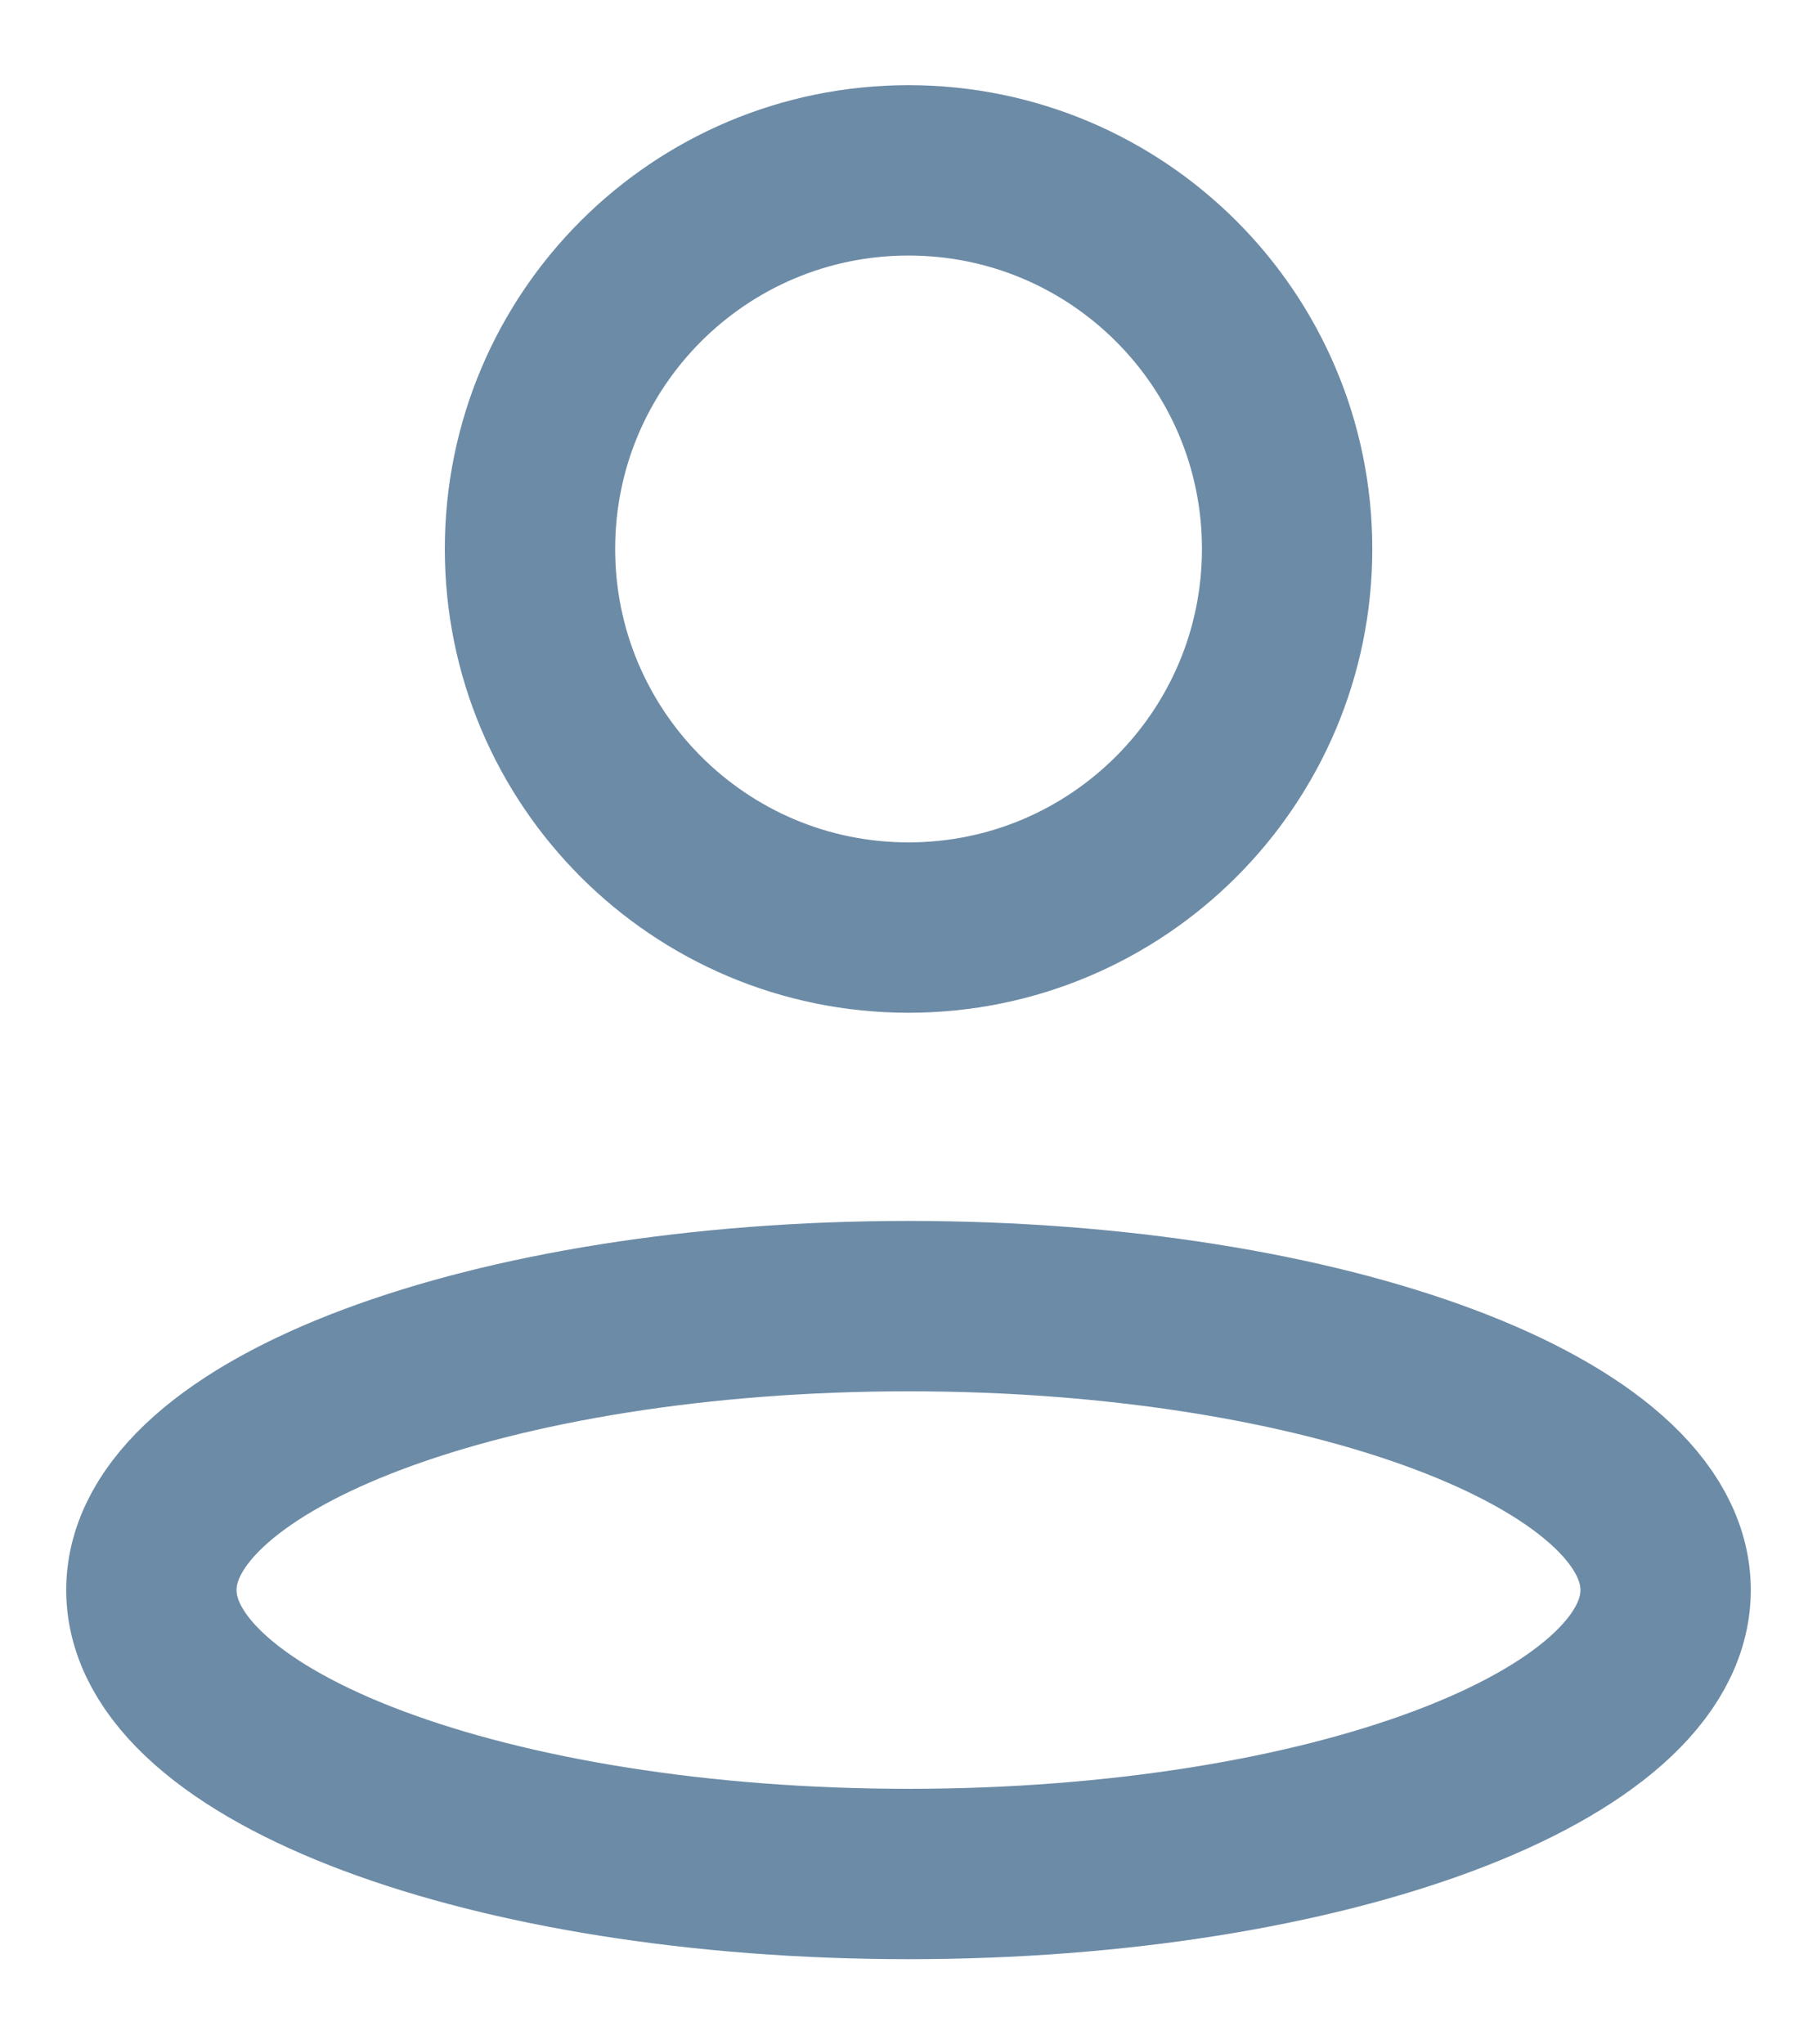
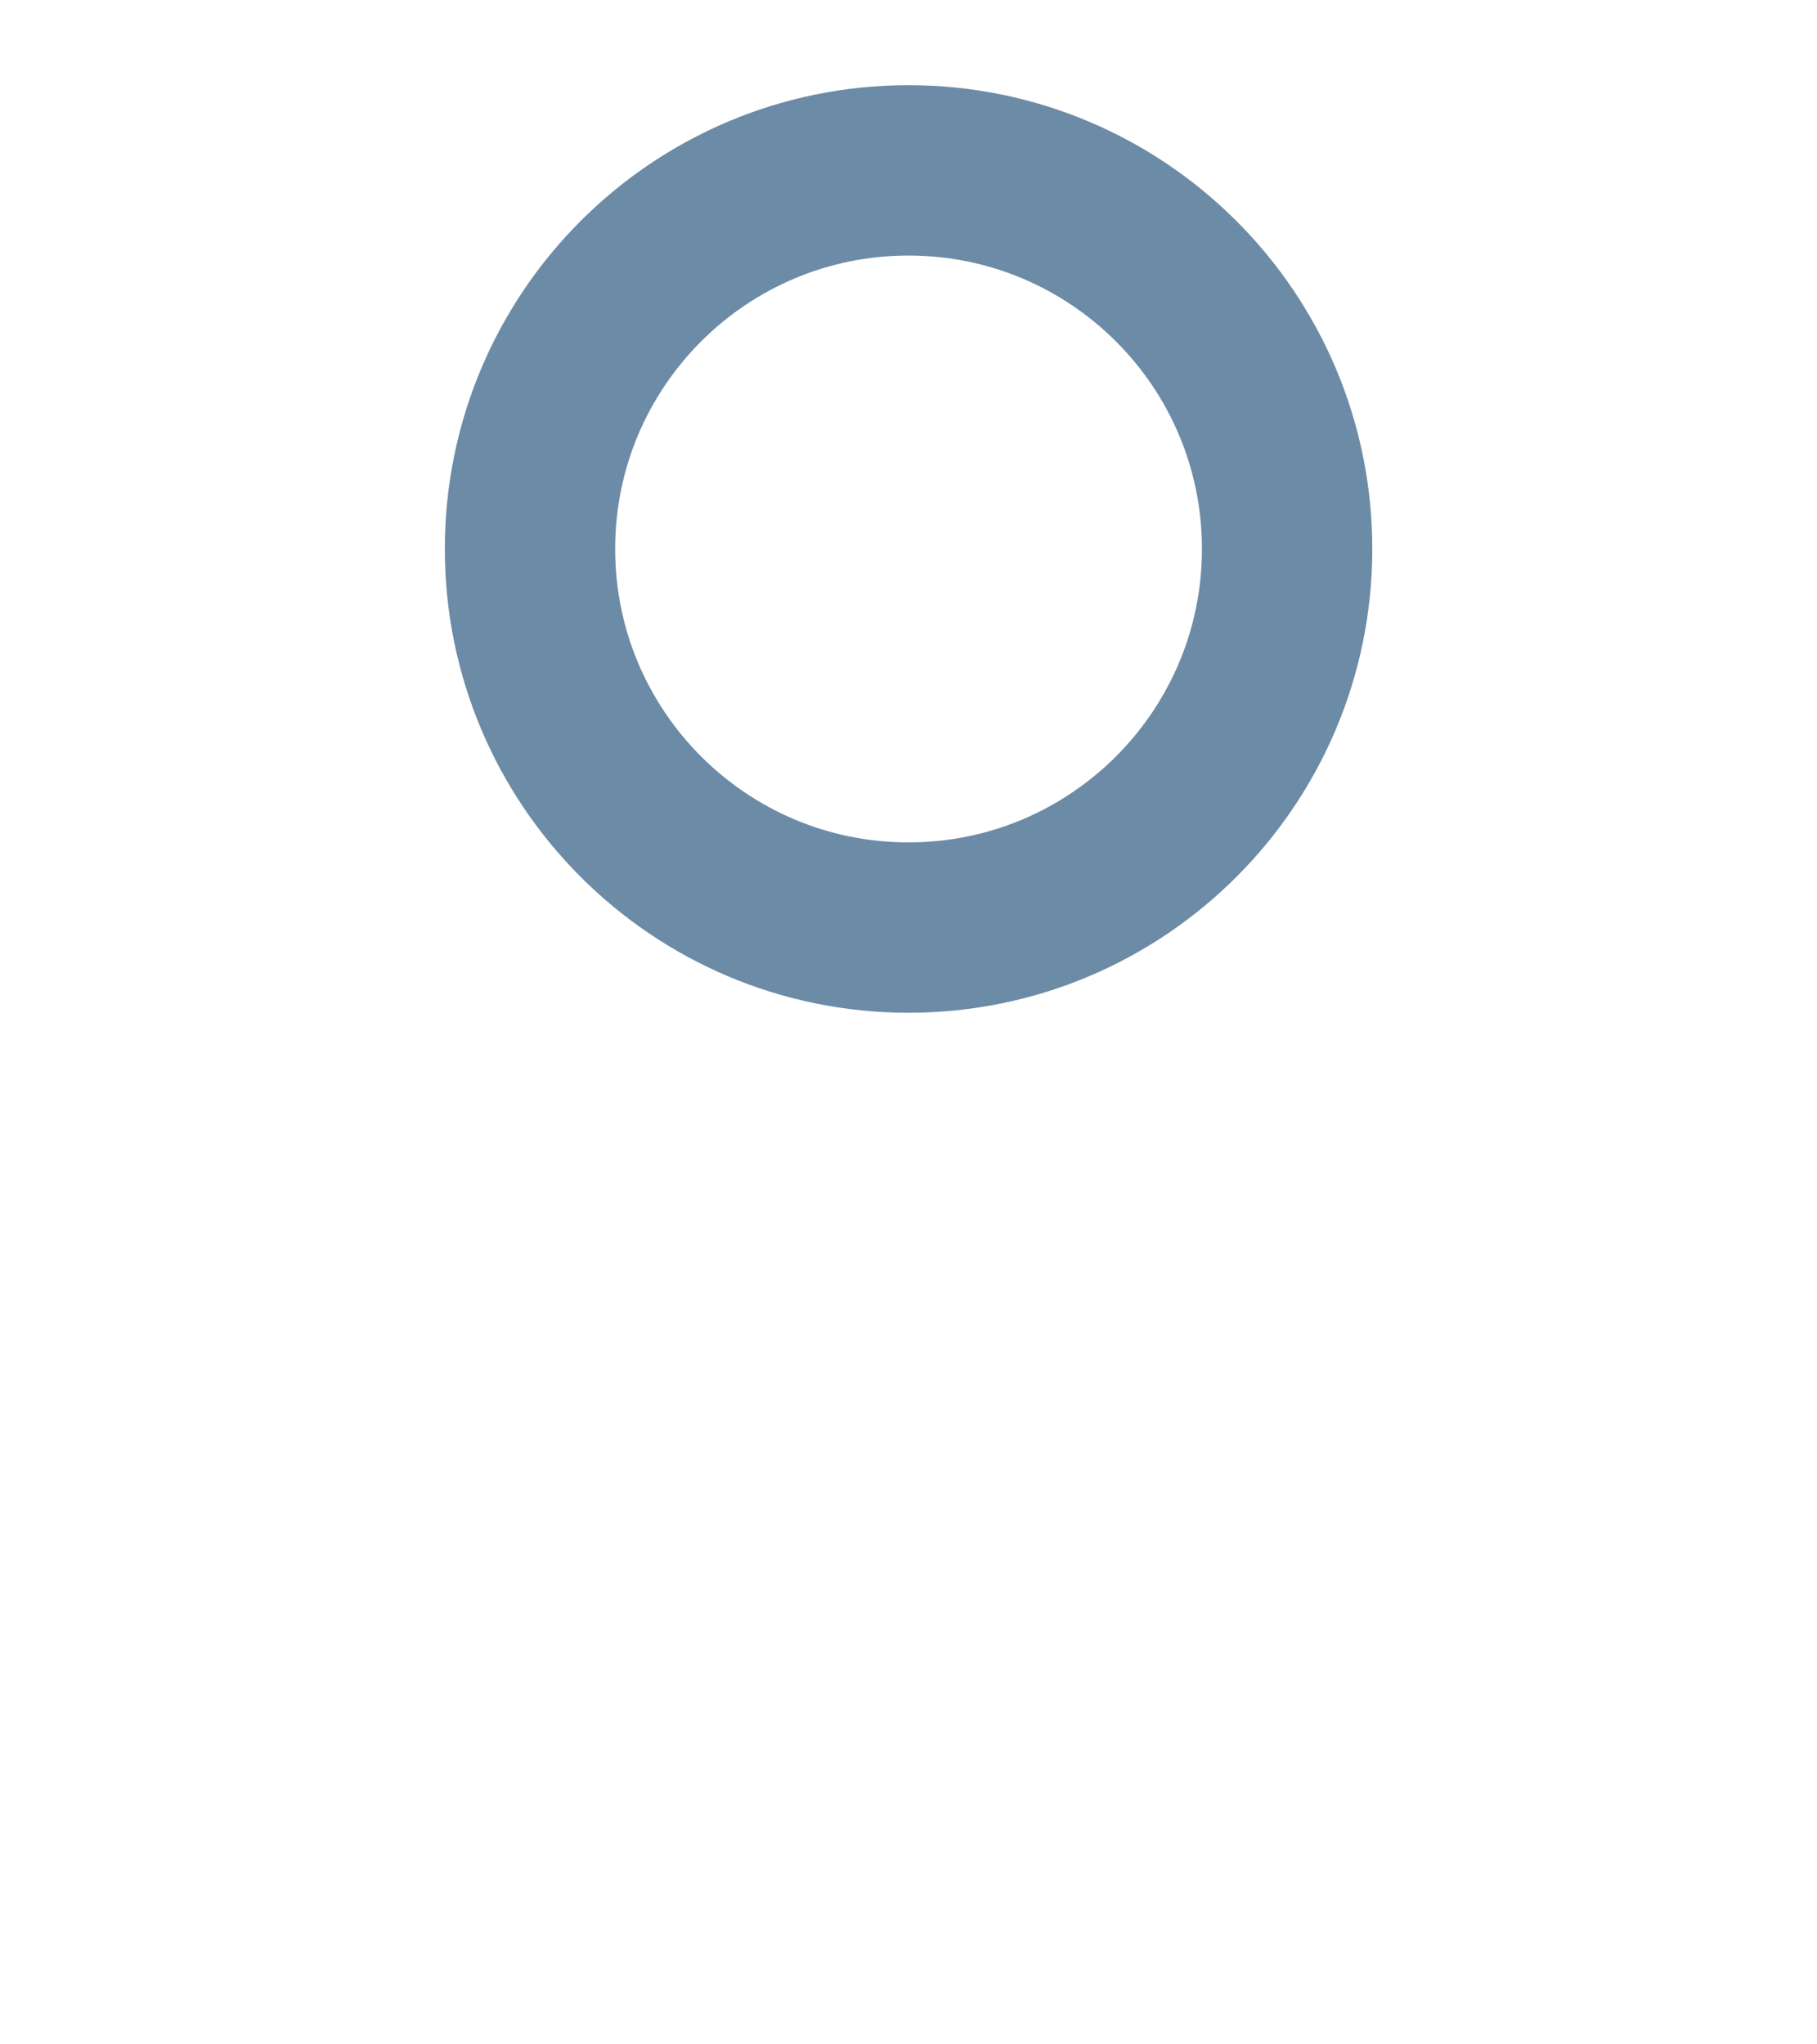
<svg xmlns="http://www.w3.org/2000/svg" width="16" height="18" viewBox="0 0 16 18" fill="none">
-   <path d="M14.667 14C14.667 15.381 11.682 16.5 8 16.5C4.318 16.5 1.333 15.381 1.333 14C1.333 12.619 4.318 11.5 8 11.5C11.682 11.5 14.667 12.619 14.667 14Z" stroke="#6C8BA6" stroke-width="1.5" />
  <path d="M11.334 4.833C11.334 6.674 9.841 8.167 8 8.167C6.159 8.167 4.667 6.674 4.667 4.833C4.667 2.992 6.159 1.5 8 1.5C9.841 1.5 11.334 2.992 11.334 4.833Z" stroke="#6C8BA6" stroke-width="1.5" />
</svg>